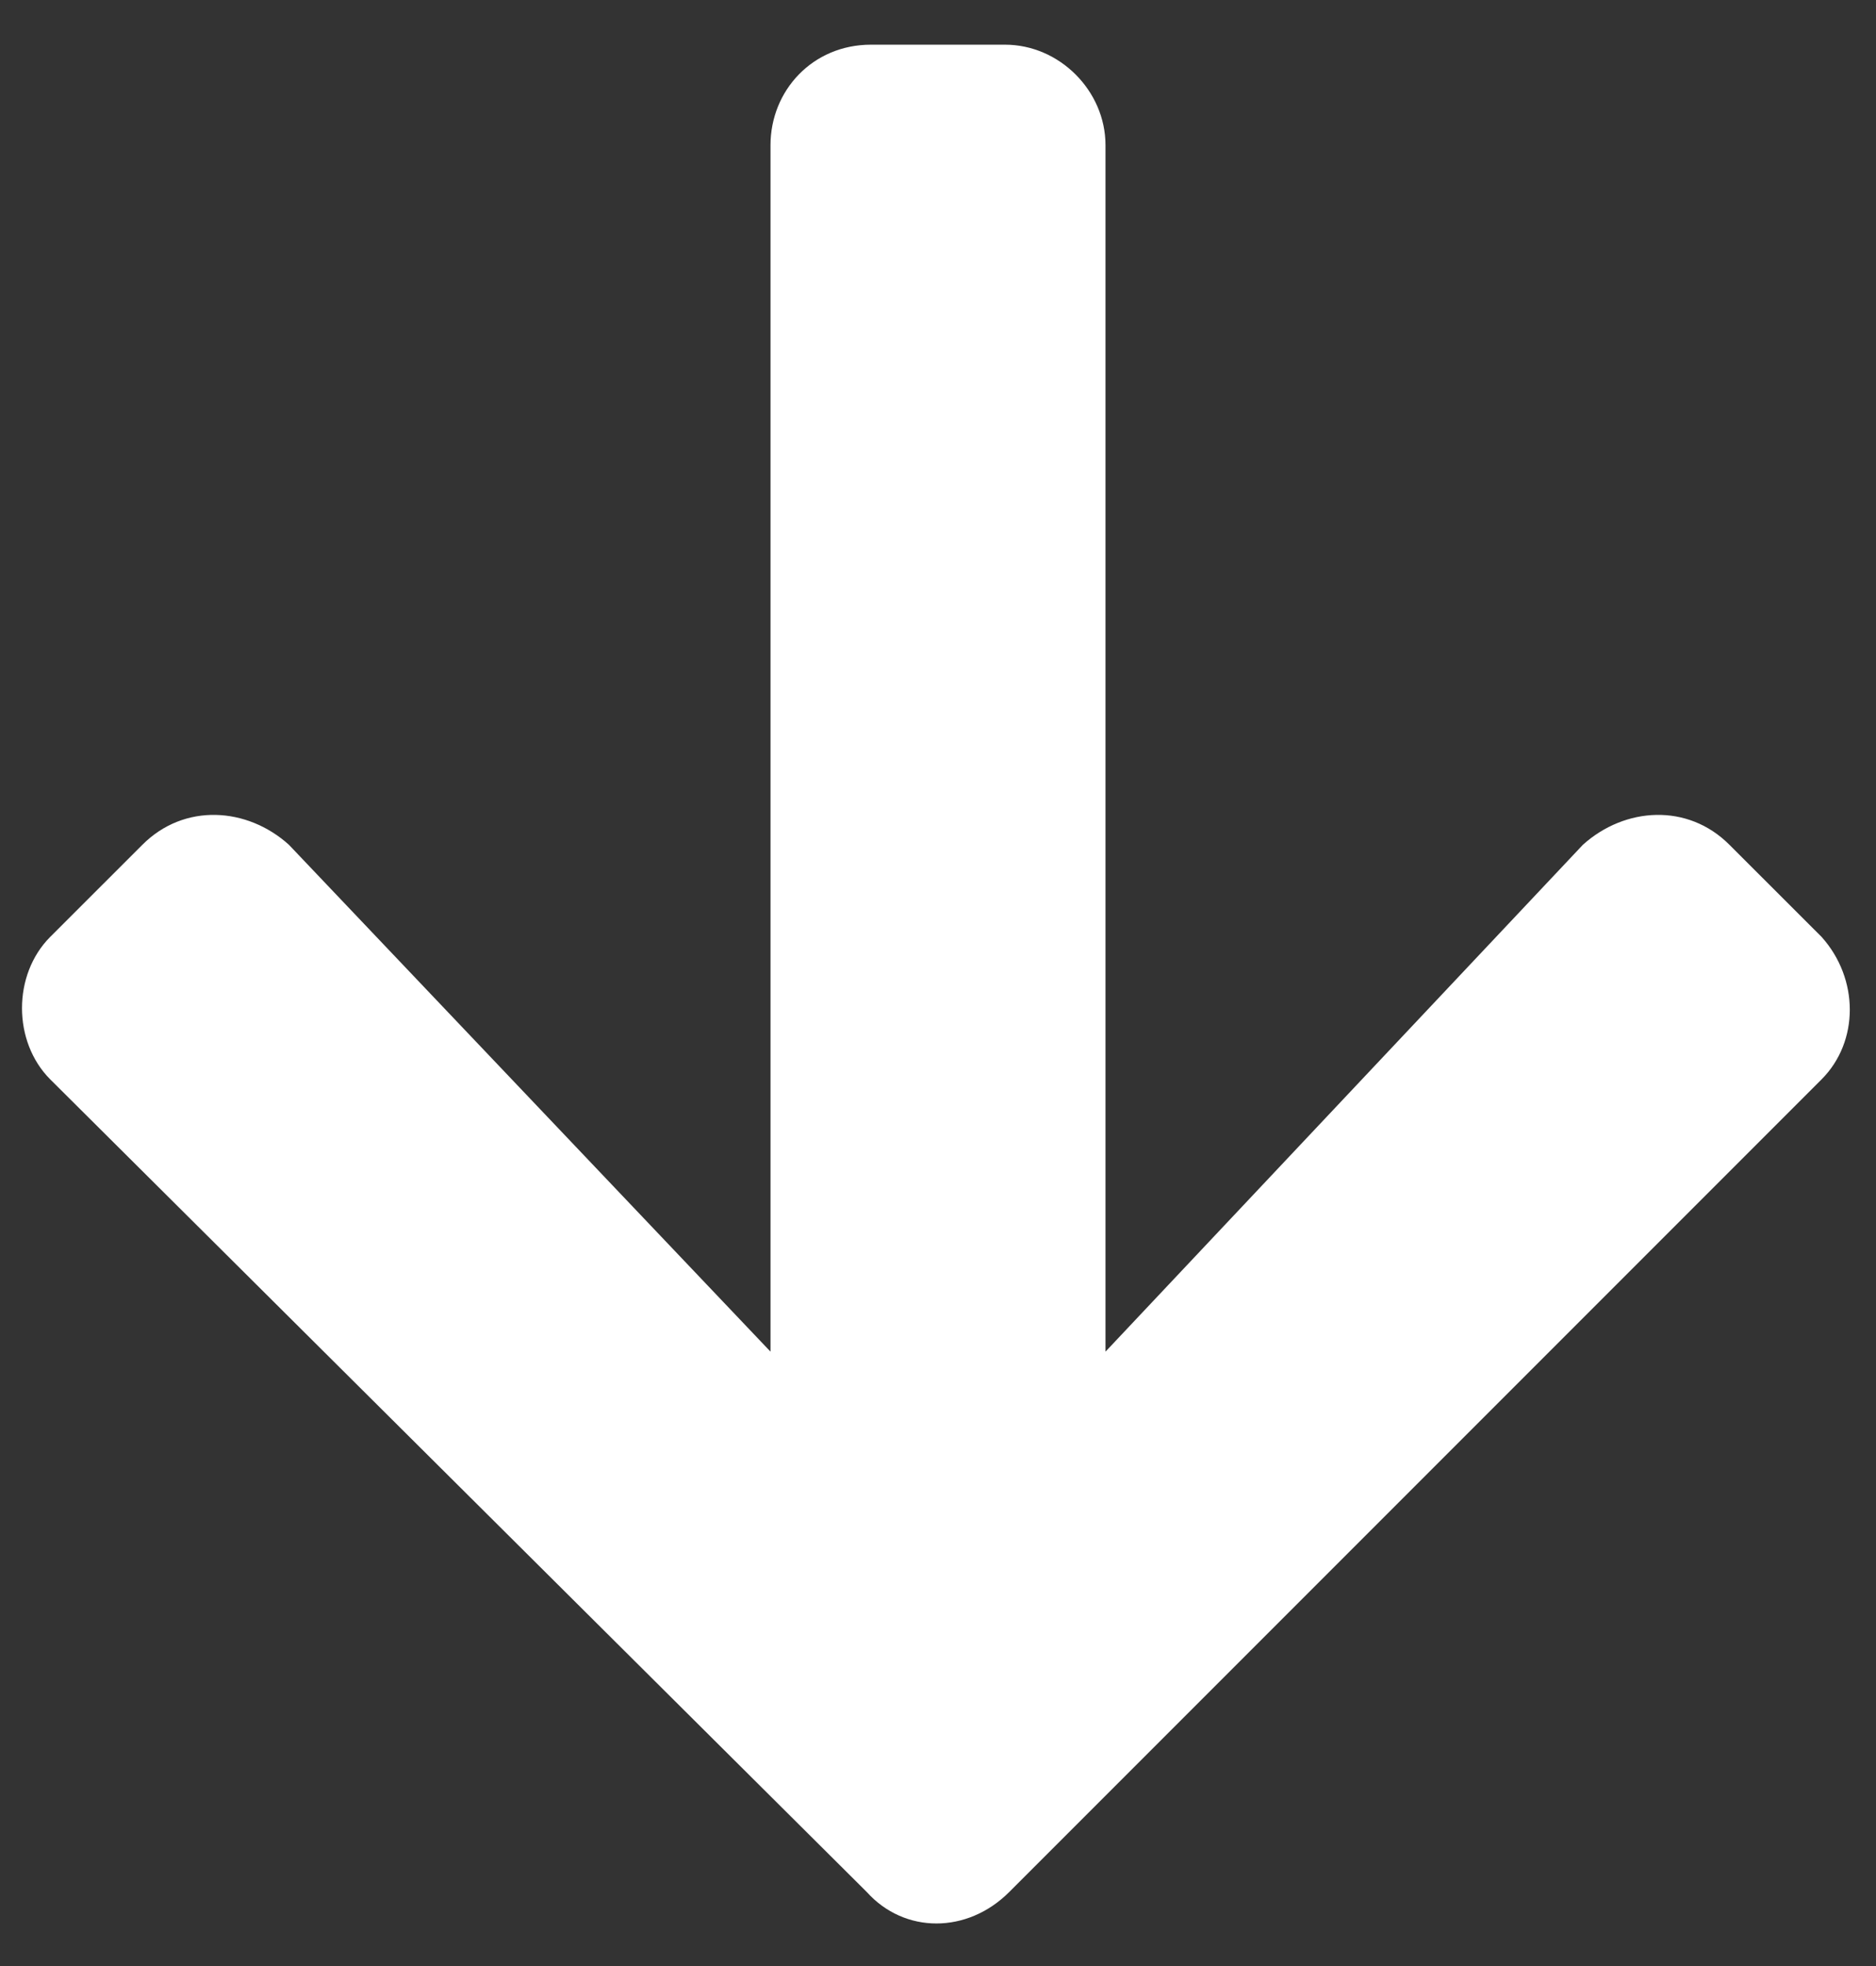
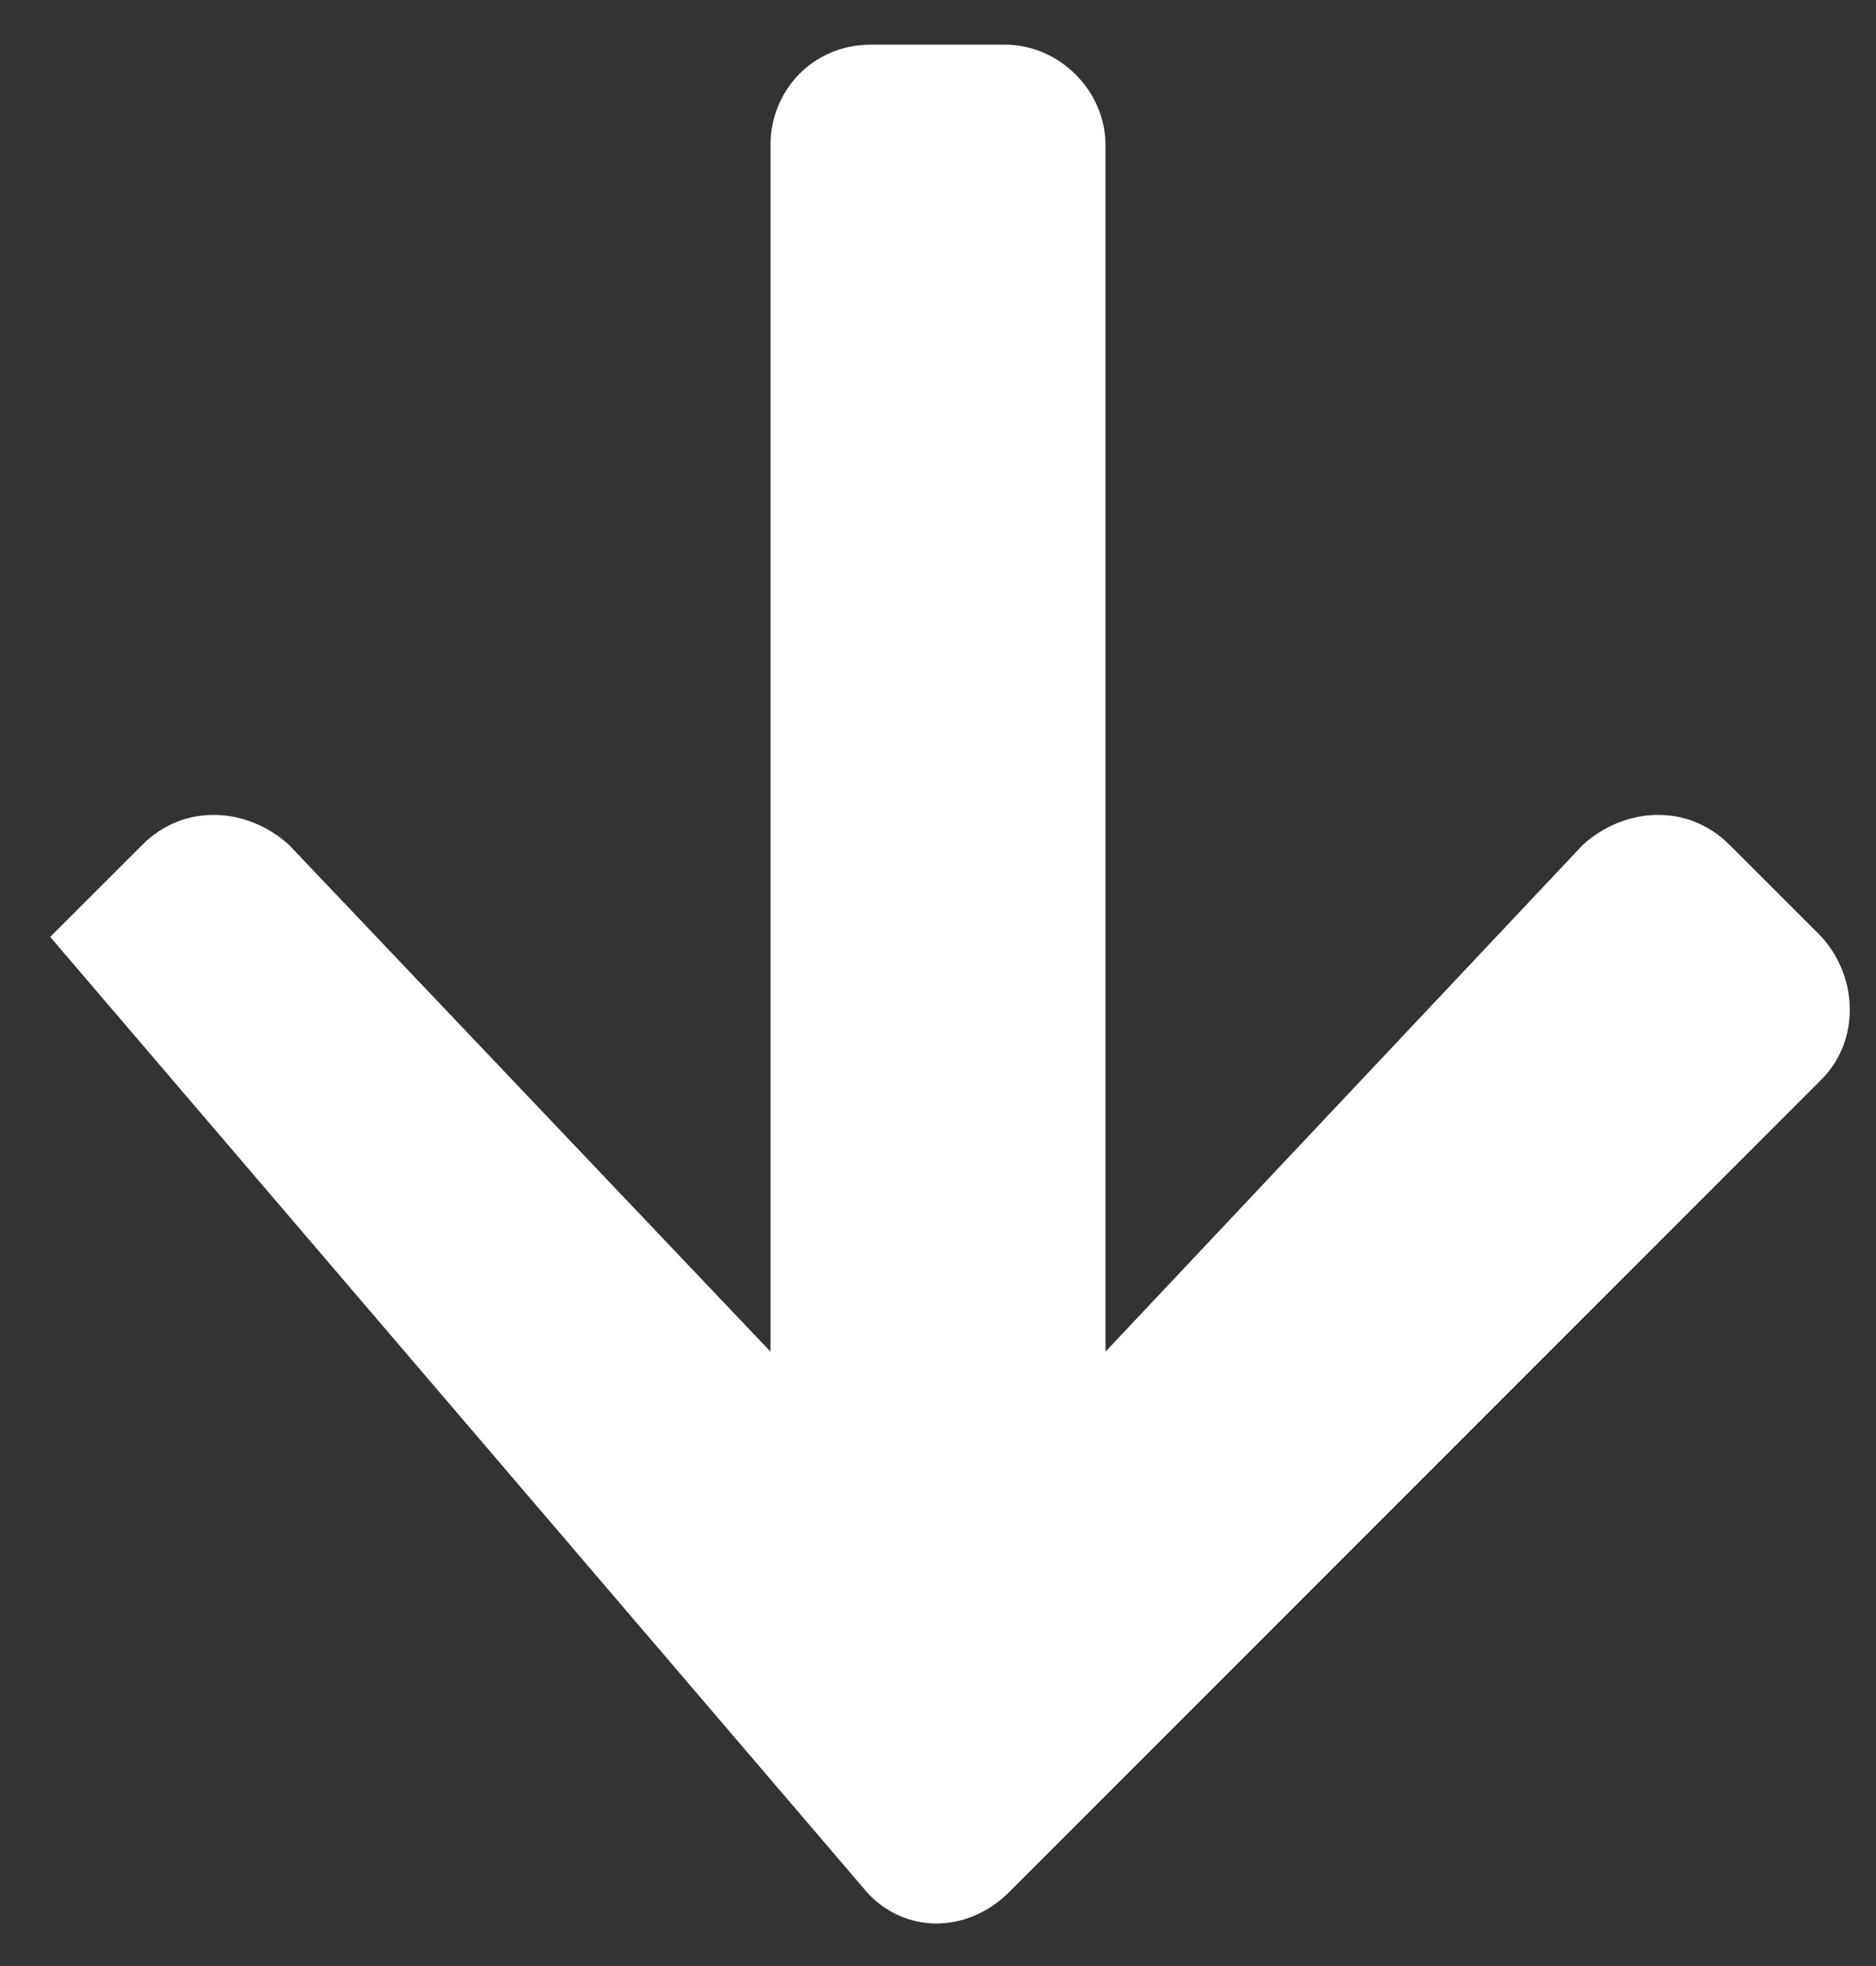
<svg xmlns="http://www.w3.org/2000/svg" width="21" height="22" viewBox="0 0 21 22" fill="none">
  <rect x="0" y="0" width="21" height="22" fill="#333333" stroke="none" />
-   <path d="M19.359 9.453C18.891 8.984 18.188 9.031 17.719 9.453L12.375 15.125V1.625C12.375 1.016 11.859 0.5 11.25 0.5H9.75C9.094 0.5 8.625 1.016 8.625 1.625V15.125L3.234 9.453C2.766 9.031 2.062 8.984 1.594 9.453L0.562 10.484C0.141 10.906 0.141 11.656 0.562 12.078L9.703 21.172C10.125 21.641 10.828 21.641 11.297 21.172L20.391 12.078C20.812 11.656 20.812 10.953 20.391 10.484L19.359 9.453Z" fill="white" />
+   <path d="M19.359 9.453C18.891 8.984 18.188 9.031 17.719 9.453L12.375 15.125V1.625C12.375 1.016 11.859 0.5 11.25 0.5H9.75C9.094 0.5 8.625 1.016 8.625 1.625V15.125L3.234 9.453C2.766 9.031 2.062 8.984 1.594 9.453L0.562 10.484L9.703 21.172C10.125 21.641 10.828 21.641 11.297 21.172L20.391 12.078C20.812 11.656 20.812 10.953 20.391 10.484L19.359 9.453Z" fill="white" />
</svg>